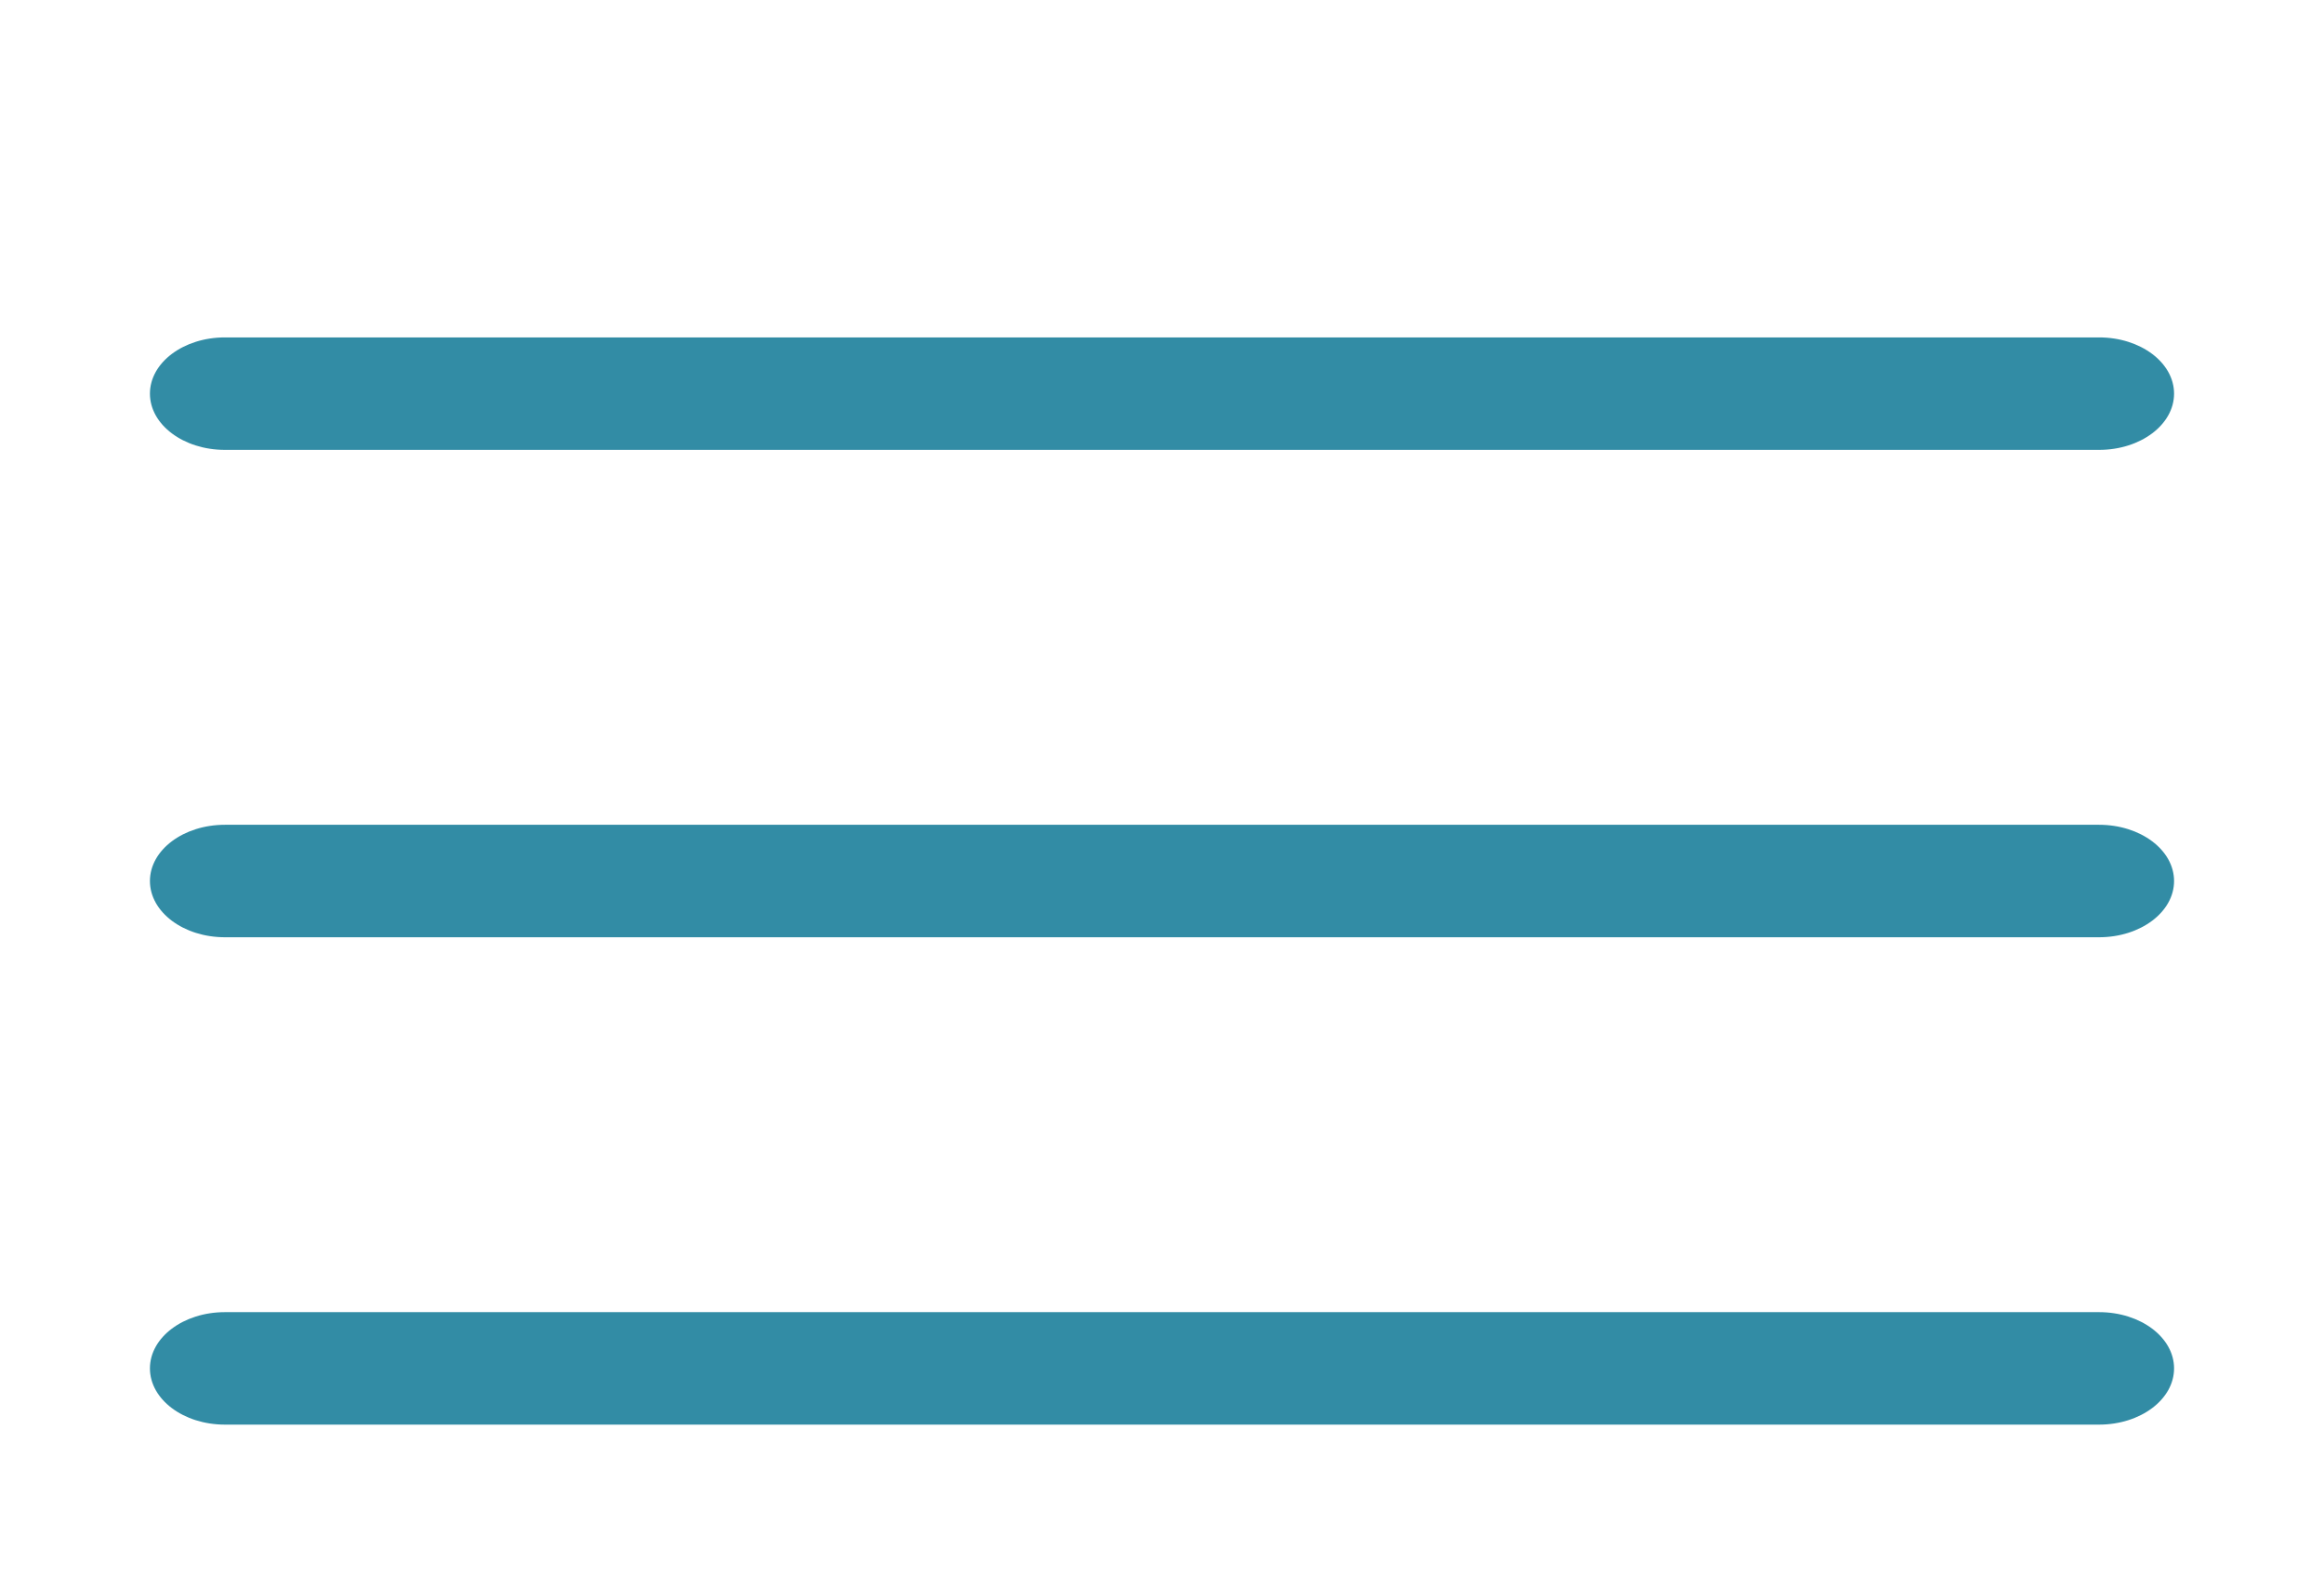
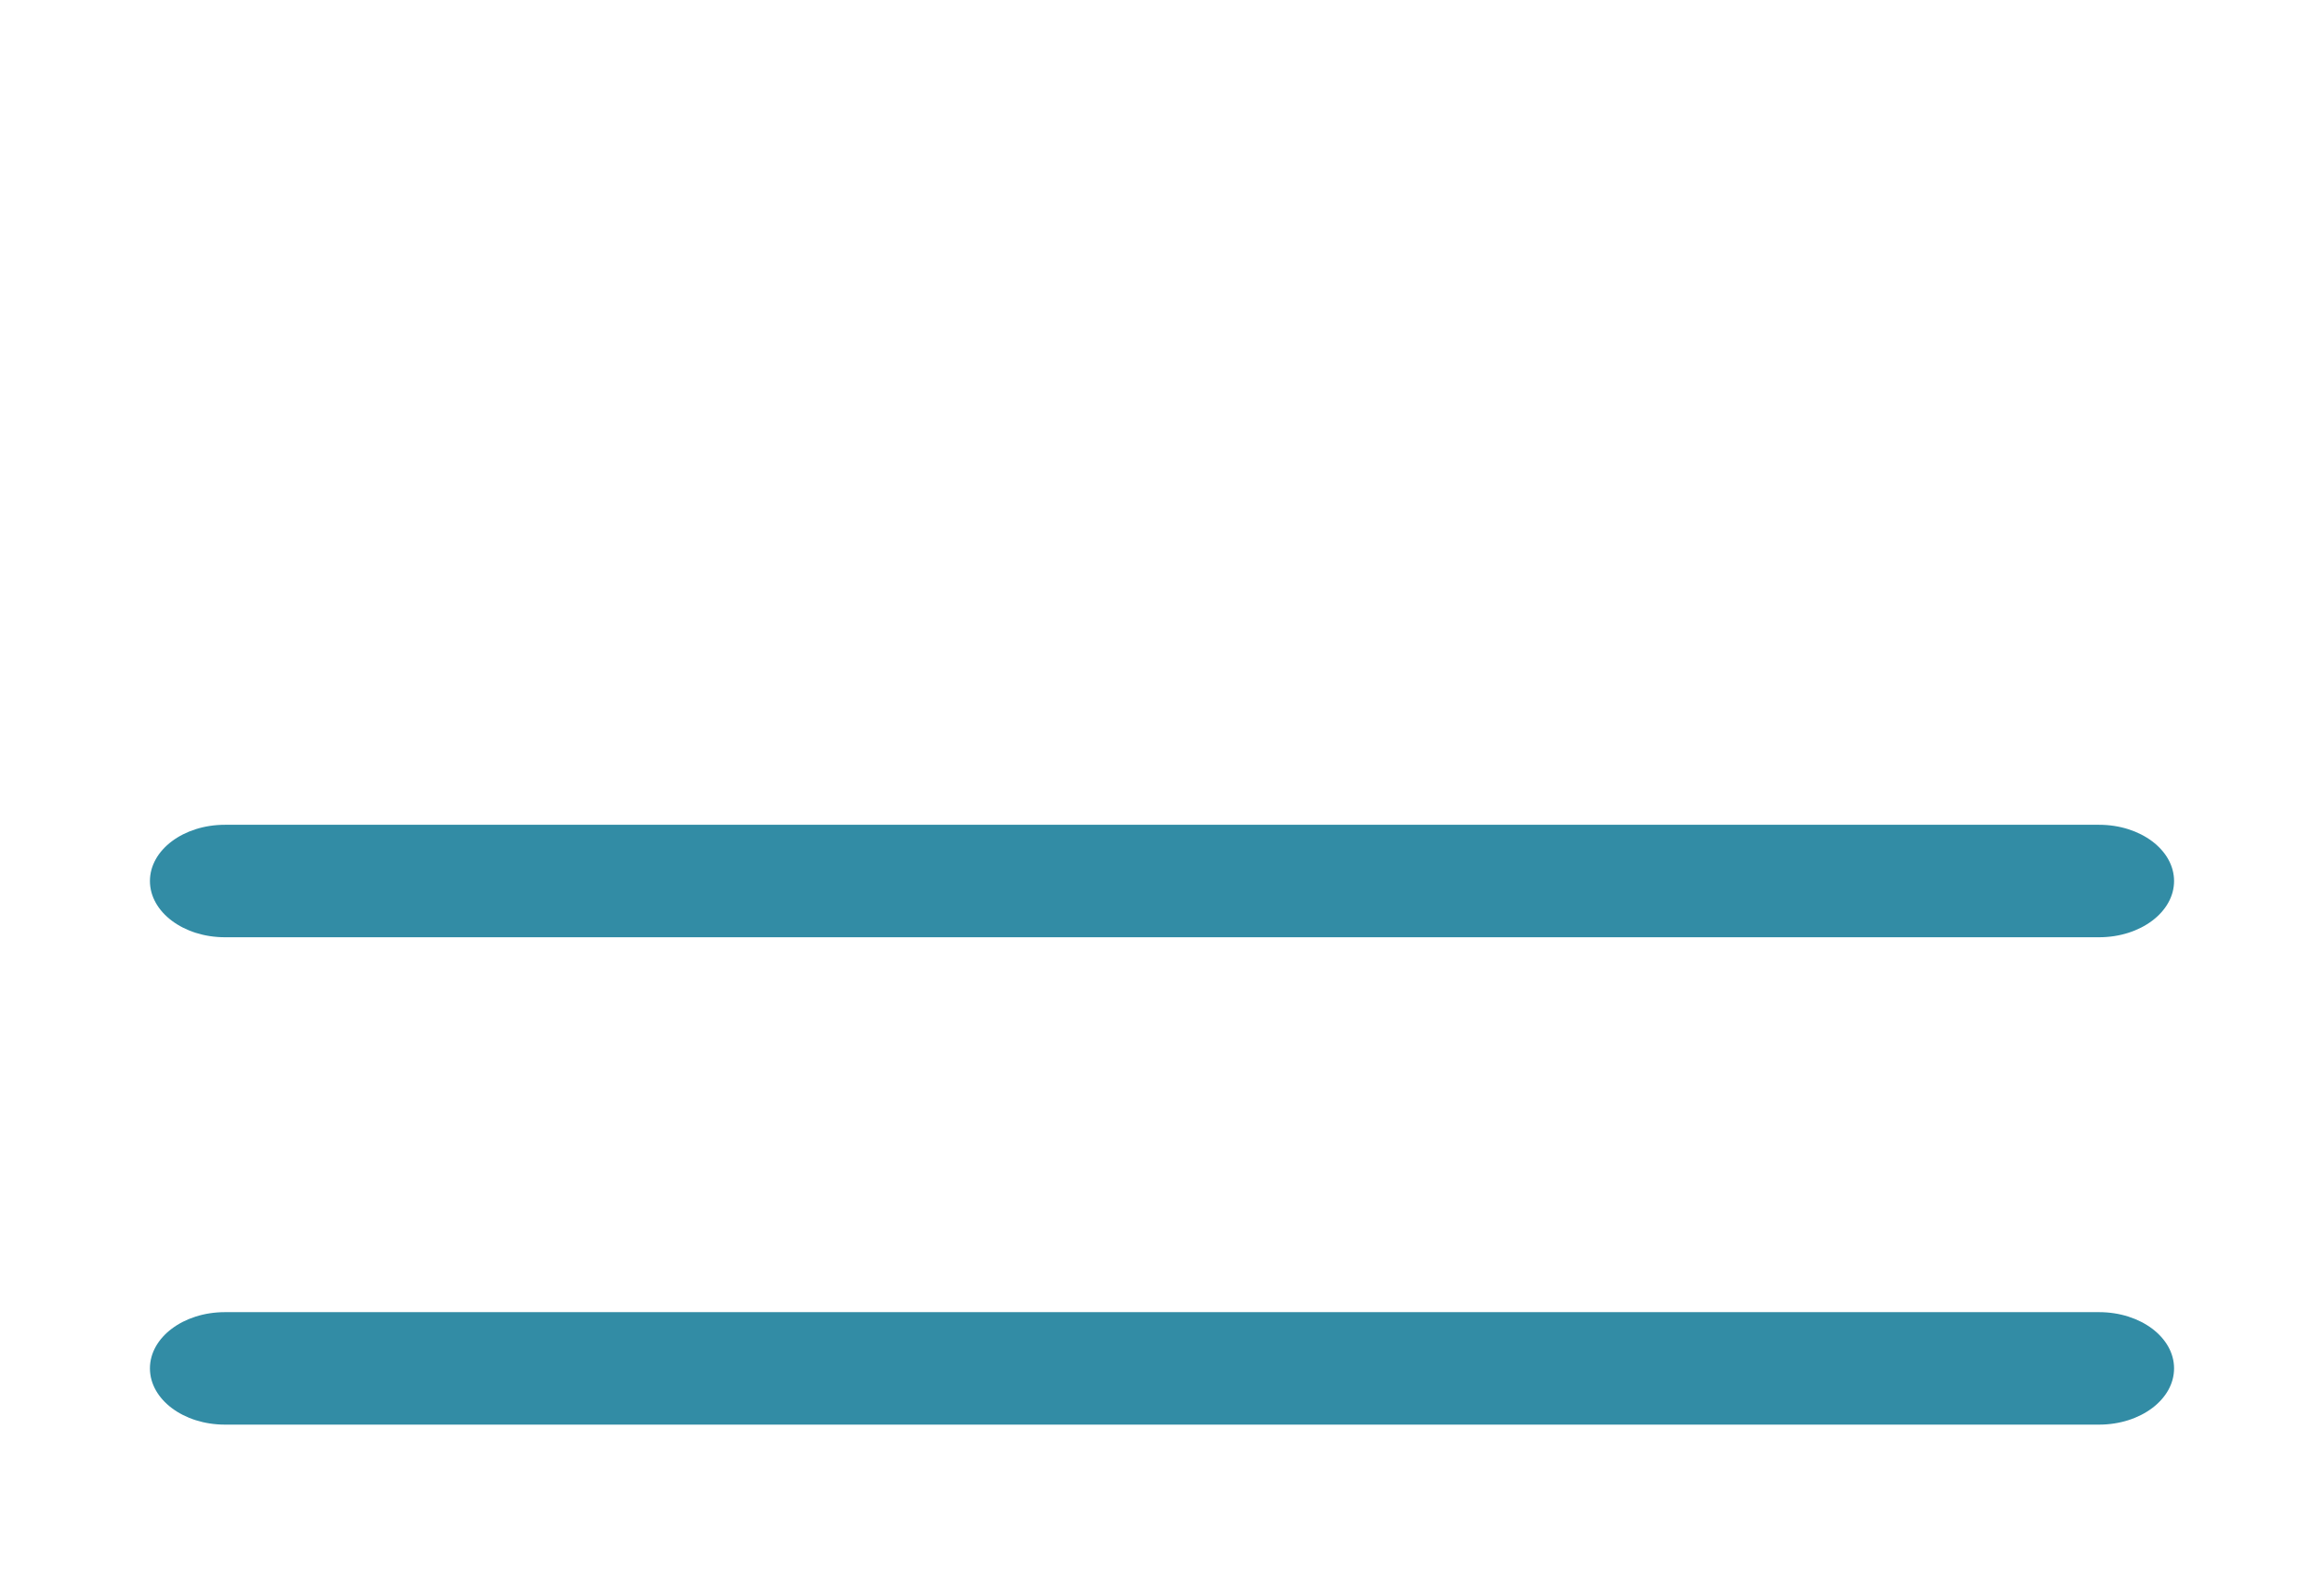
<svg xmlns="http://www.w3.org/2000/svg" fill="none" height="100%" overflow="visible" preserveAspectRatio="none" style="display: block;" viewBox="0 0 62 42" width="100%">
  <g id="Menu">
    <g filter="url(#filter0_d_0_65)" id="Line 1 (Stroke)">
-       <path d="M56 5C57.105 5 58 5.672 58 6.5C58 7.328 57.105 8 56 8L6 8C4.895 8 4 7.328 4 6.5C4 5.672 4.895 5 6 5L56 5Z" fill="#328CA5" />
-     </g>
+       </g>
    <g filter="url(#filter1_d_0_65)" id="Line 2 (Stroke)">
      <path d="M56 18C57.105 18 58 18.672 58 19.5C58 20.328 57.105 21 56 21L6 21C4.895 21 4 20.328 4 19.5C4 18.672 4.895 18 6 18L56 18Z" fill="#328CA5" />
    </g>
    <g filter="url(#filter2_d_0_65)" id="Line 3 (Stroke)">
      <path d="M56 31C57.105 31 58 31.672 58 32.5C58 33.328 57.105 34 56 34L6 34C4.895 34 4 33.328 4 32.5C4 31.672 4.895 31 6 31L56 31Z" fill="#328CA5" />
    </g>
  </g>
  <defs>
    <filter color-interpolation-filters="sRGB" filterUnits="userSpaceOnUse" height="11" id="filter0_d_0_65" width="62" x="-8.12013e-08" y="5">
      <feFlood flood-opacity="0" result="BackgroundImageFix" />
      <feColorMatrix in="SourceAlpha" result="hardAlpha" type="matrix" values="0 0 0 0 0 0 0 0 0 0 0 0 0 0 0 0 0 0 127 0" />
      <feOffset dy="4" />
      <feGaussianBlur stdDeviation="2" />
      <feComposite in2="hardAlpha" operator="out" />
      <feColorMatrix type="matrix" values="0 0 0 0 0 0 0 0 0 0 0 0 0 0 0 0 0 0 0.25 0" />
      <feBlend in2="BackgroundImageFix" mode="normal" result="effect1_dropShadow_0_65" />
      <feBlend in="SourceGraphic" in2="effect1_dropShadow_0_65" mode="normal" result="shape" />
    </filter>
    <filter color-interpolation-filters="sRGB" filterUnits="userSpaceOnUse" height="11" id="filter1_d_0_65" width="62" x="0" y="18">
      <feFlood flood-opacity="0" result="BackgroundImageFix" />
      <feColorMatrix in="SourceAlpha" result="hardAlpha" type="matrix" values="0 0 0 0 0 0 0 0 0 0 0 0 0 0 0 0 0 0 127 0" />
      <feOffset dy="4" />
      <feGaussianBlur stdDeviation="2" />
      <feComposite in2="hardAlpha" operator="out" />
      <feColorMatrix type="matrix" values="0 0 0 0 0 0 0 0 0 0 0 0 0 0 0 0 0 0 0.25 0" />
      <feBlend in2="BackgroundImageFix" mode="normal" result="effect1_dropShadow_0_65" />
      <feBlend in="SourceGraphic" in2="effect1_dropShadow_0_65" mode="normal" result="shape" />
    </filter>
    <filter color-interpolation-filters="sRGB" filterUnits="userSpaceOnUse" height="11" id="filter2_d_0_65" width="62" x="0" y="31">
      <feFlood flood-opacity="0" result="BackgroundImageFix" />
      <feColorMatrix in="SourceAlpha" result="hardAlpha" type="matrix" values="0 0 0 0 0 0 0 0 0 0 0 0 0 0 0 0 0 0 127 0" />
      <feOffset dy="4" />
      <feGaussianBlur stdDeviation="2" />
      <feComposite in2="hardAlpha" operator="out" />
      <feColorMatrix type="matrix" values="0 0 0 0 0 0 0 0 0 0 0 0 0 0 0 0 0 0 0.25 0" />
      <feBlend in2="BackgroundImageFix" mode="normal" result="effect1_dropShadow_0_65" />
      <feBlend in="SourceGraphic" in2="effect1_dropShadow_0_65" mode="normal" result="shape" />
    </filter>
  </defs>
</svg>